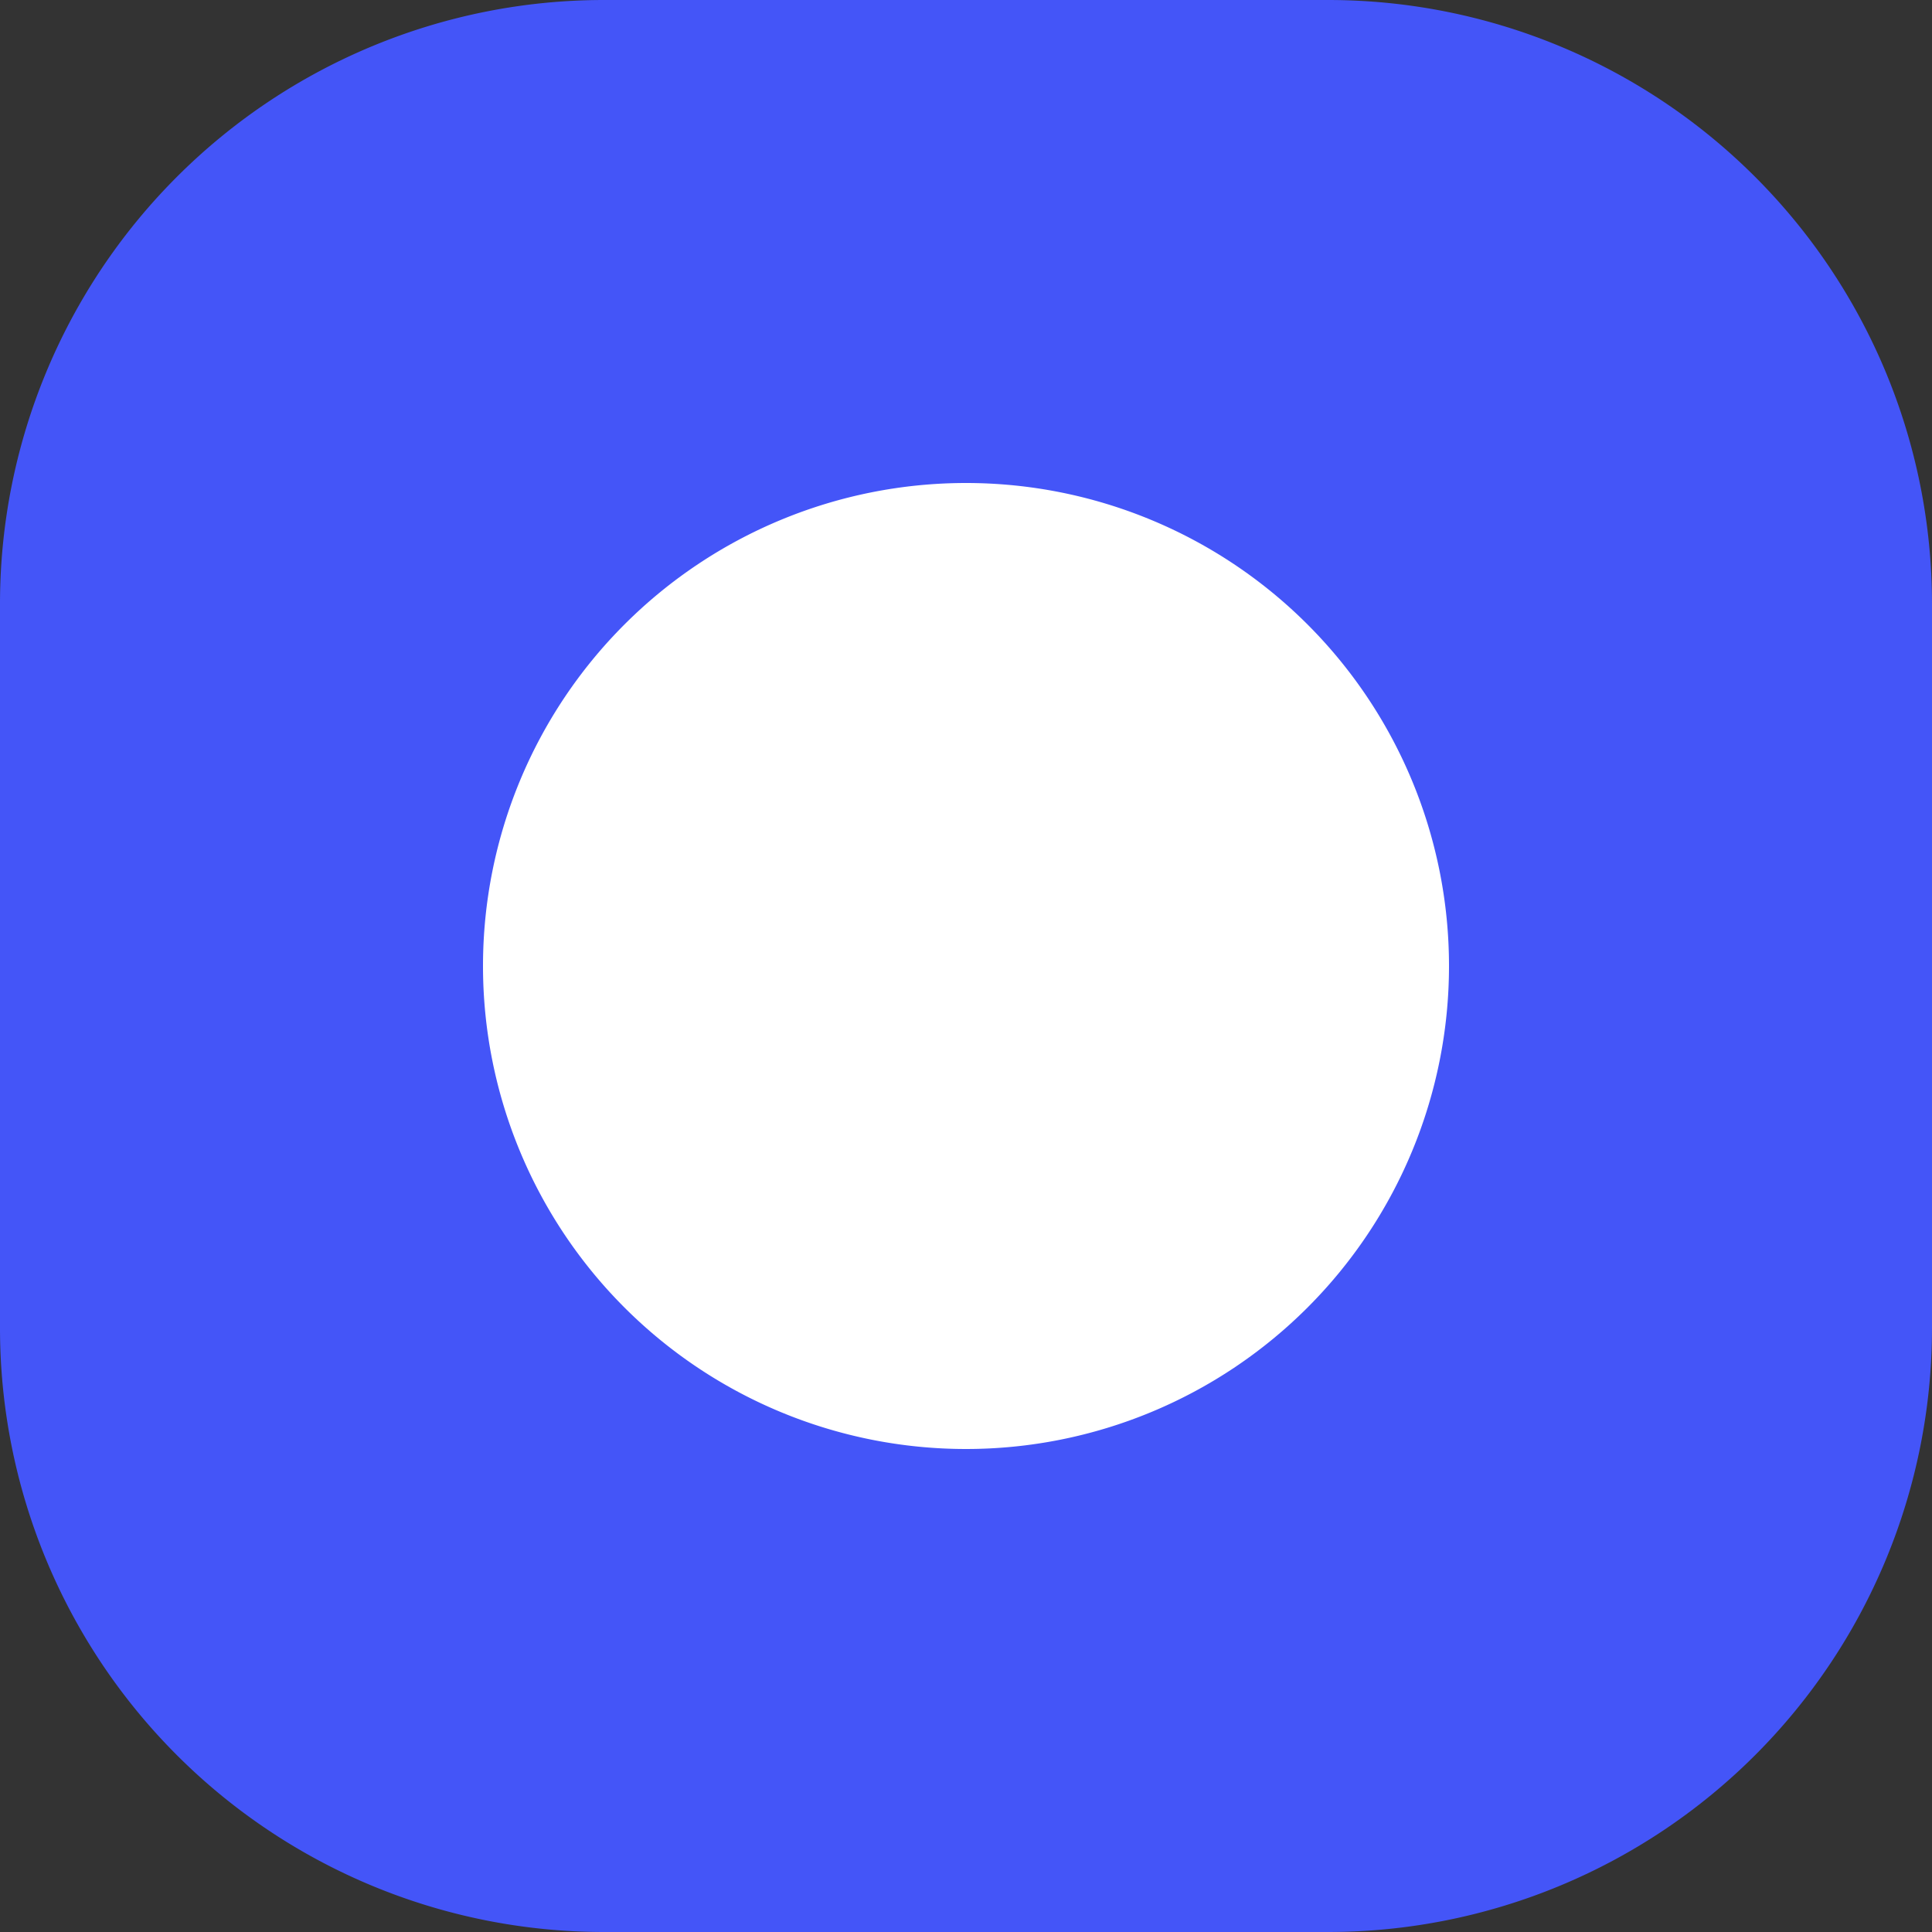
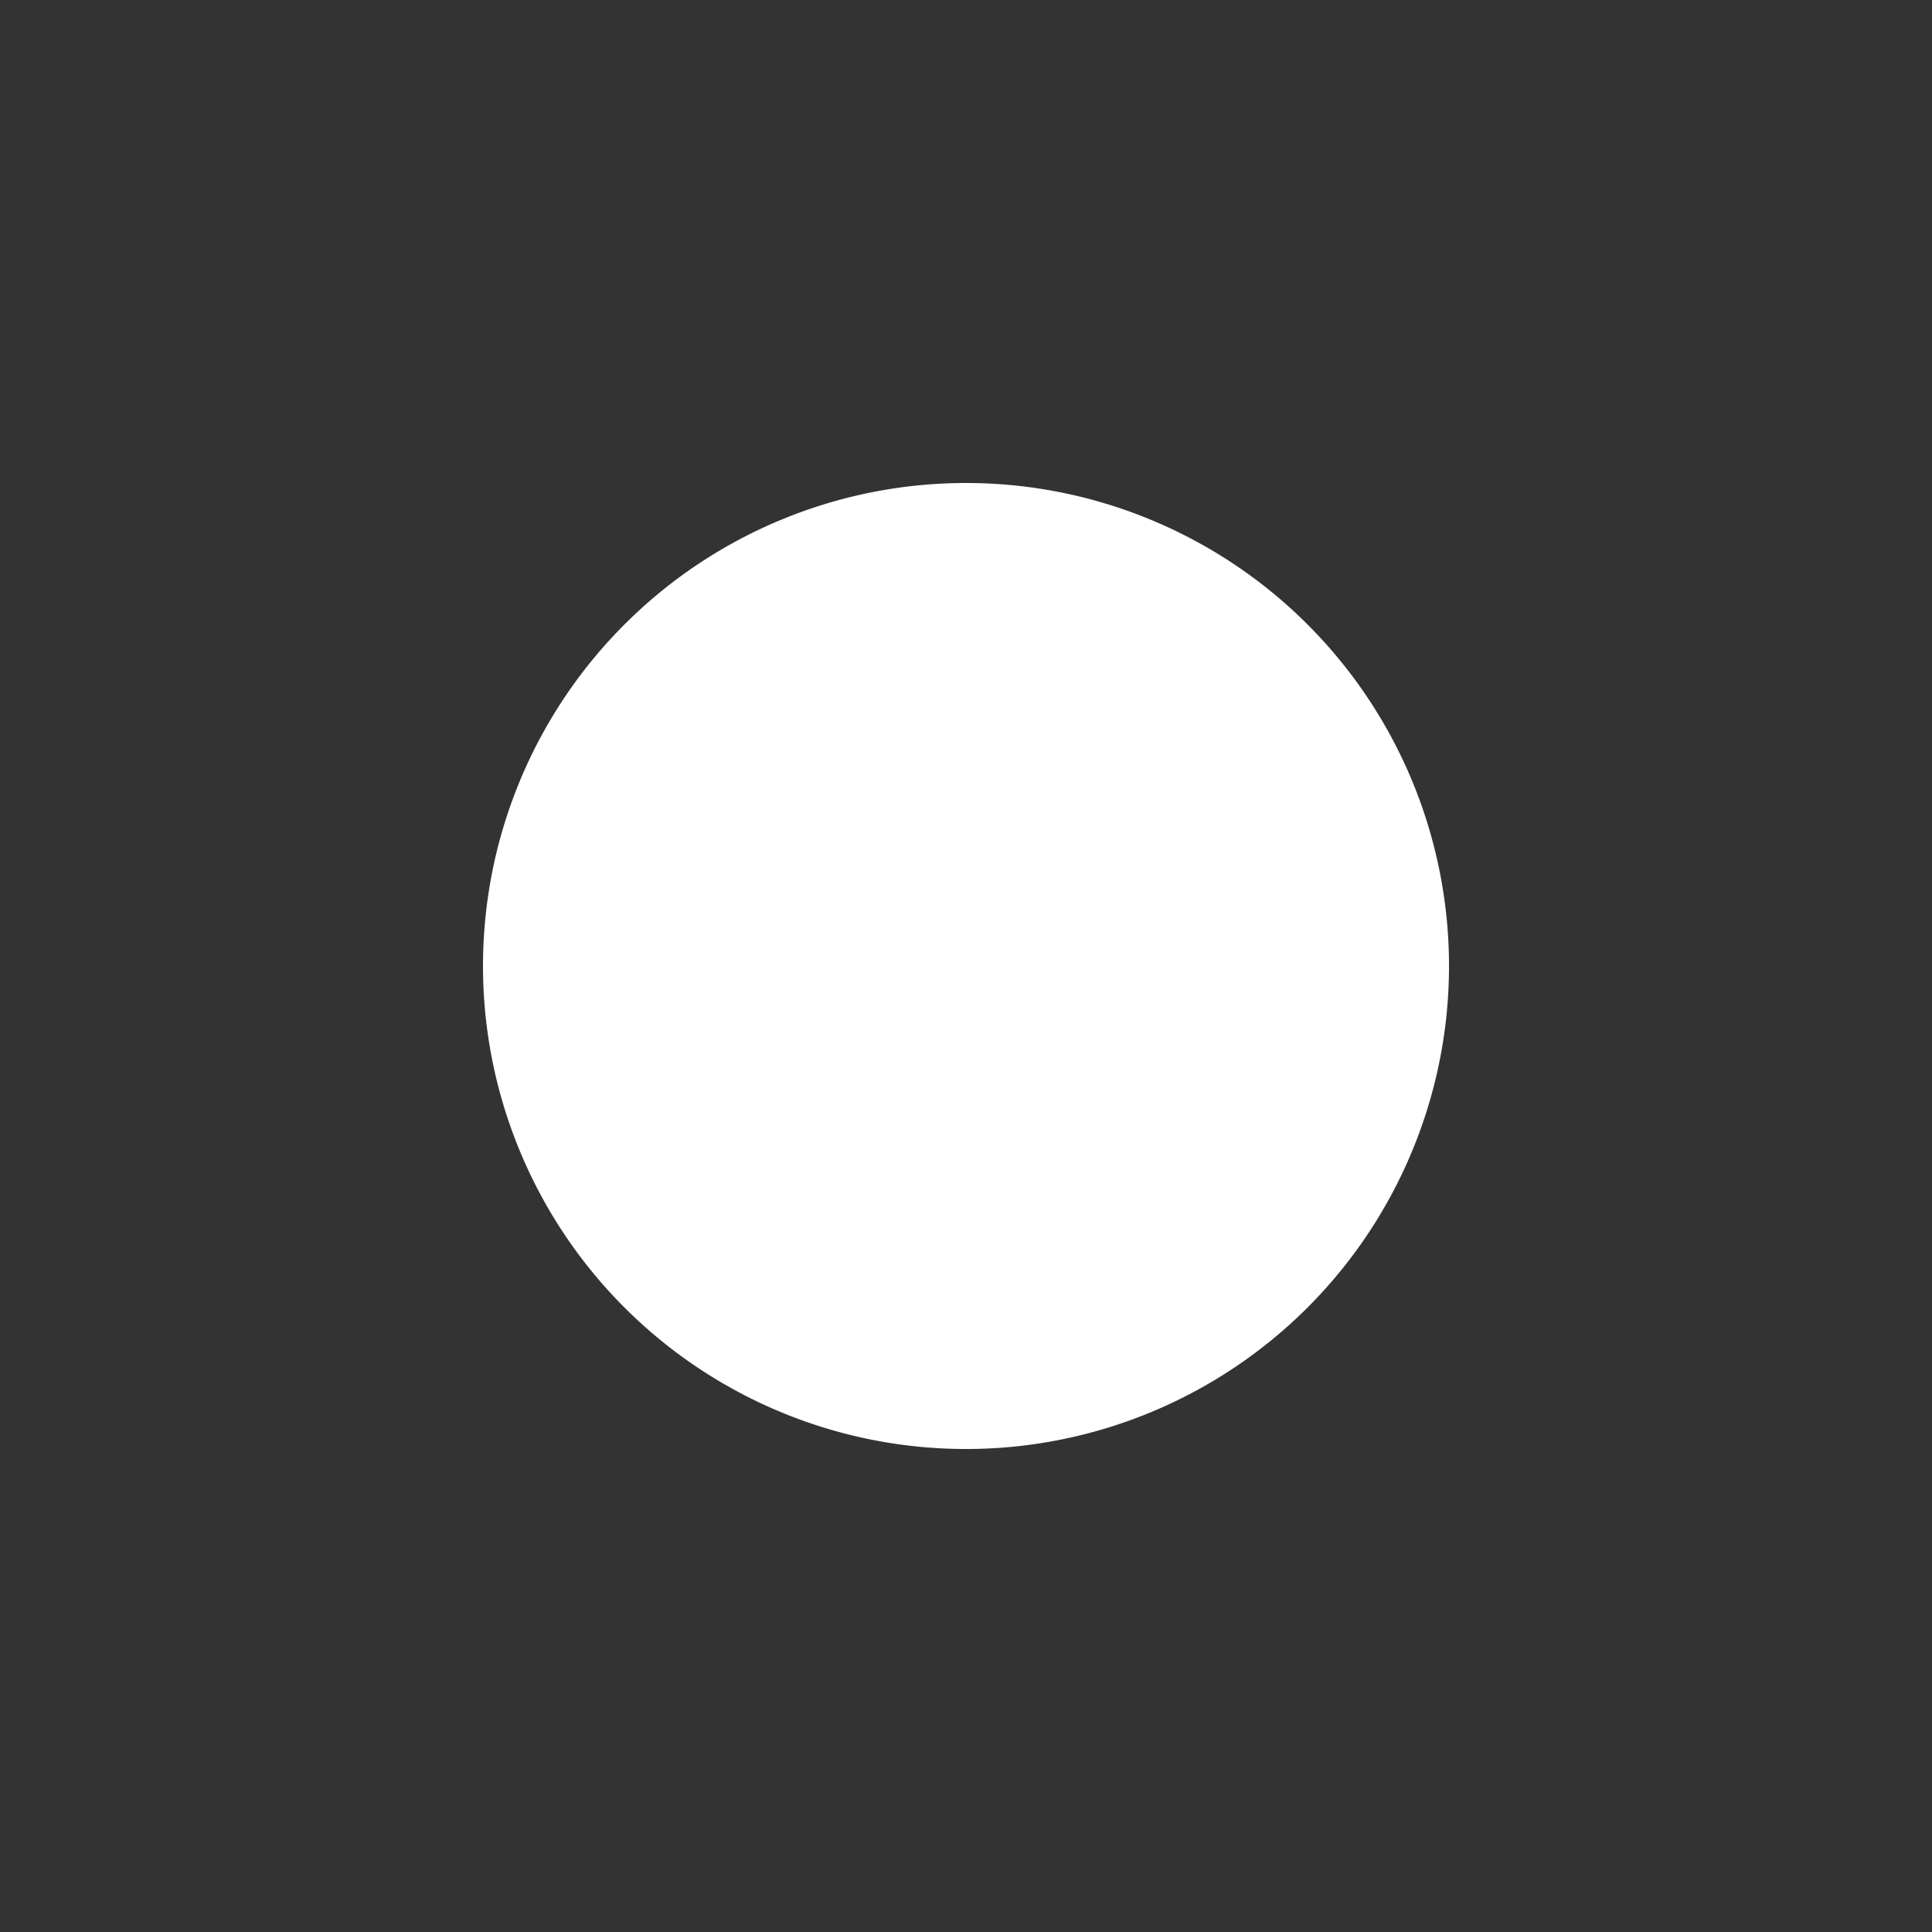
<svg xmlns="http://www.w3.org/2000/svg" id="insta-dark" width="18" height="18" viewBox="0 0 18 18">
  <rect x="0" y="0" width="18" height="18" fill="#333333" stroke="none" />
-   <path id="Shape" d="M5.625,18A5.626,5.626,0,0,1,0,12.375V5.625A5.626,5.626,0,0,1,5.625,0h6.75A5.626,5.626,0,0,1,18,5.625v6.75A5.626,5.626,0,0,1,12.375,18Z" fill="#4455f8" />
  <path id="Shape-2" data-name="Shape" d="M0,4.5A4.5,4.5,0,1,1,4.5,9,4.5,4.5,0,0,1,0,4.5Z" transform="translate(4.5 4.5)" fill="#fff" />
-   <circle id="Oval" cx="0.6" cy="0.6" r="0.6" transform="translate(13.238 3.563)" fill="#4455f8" />
</svg>